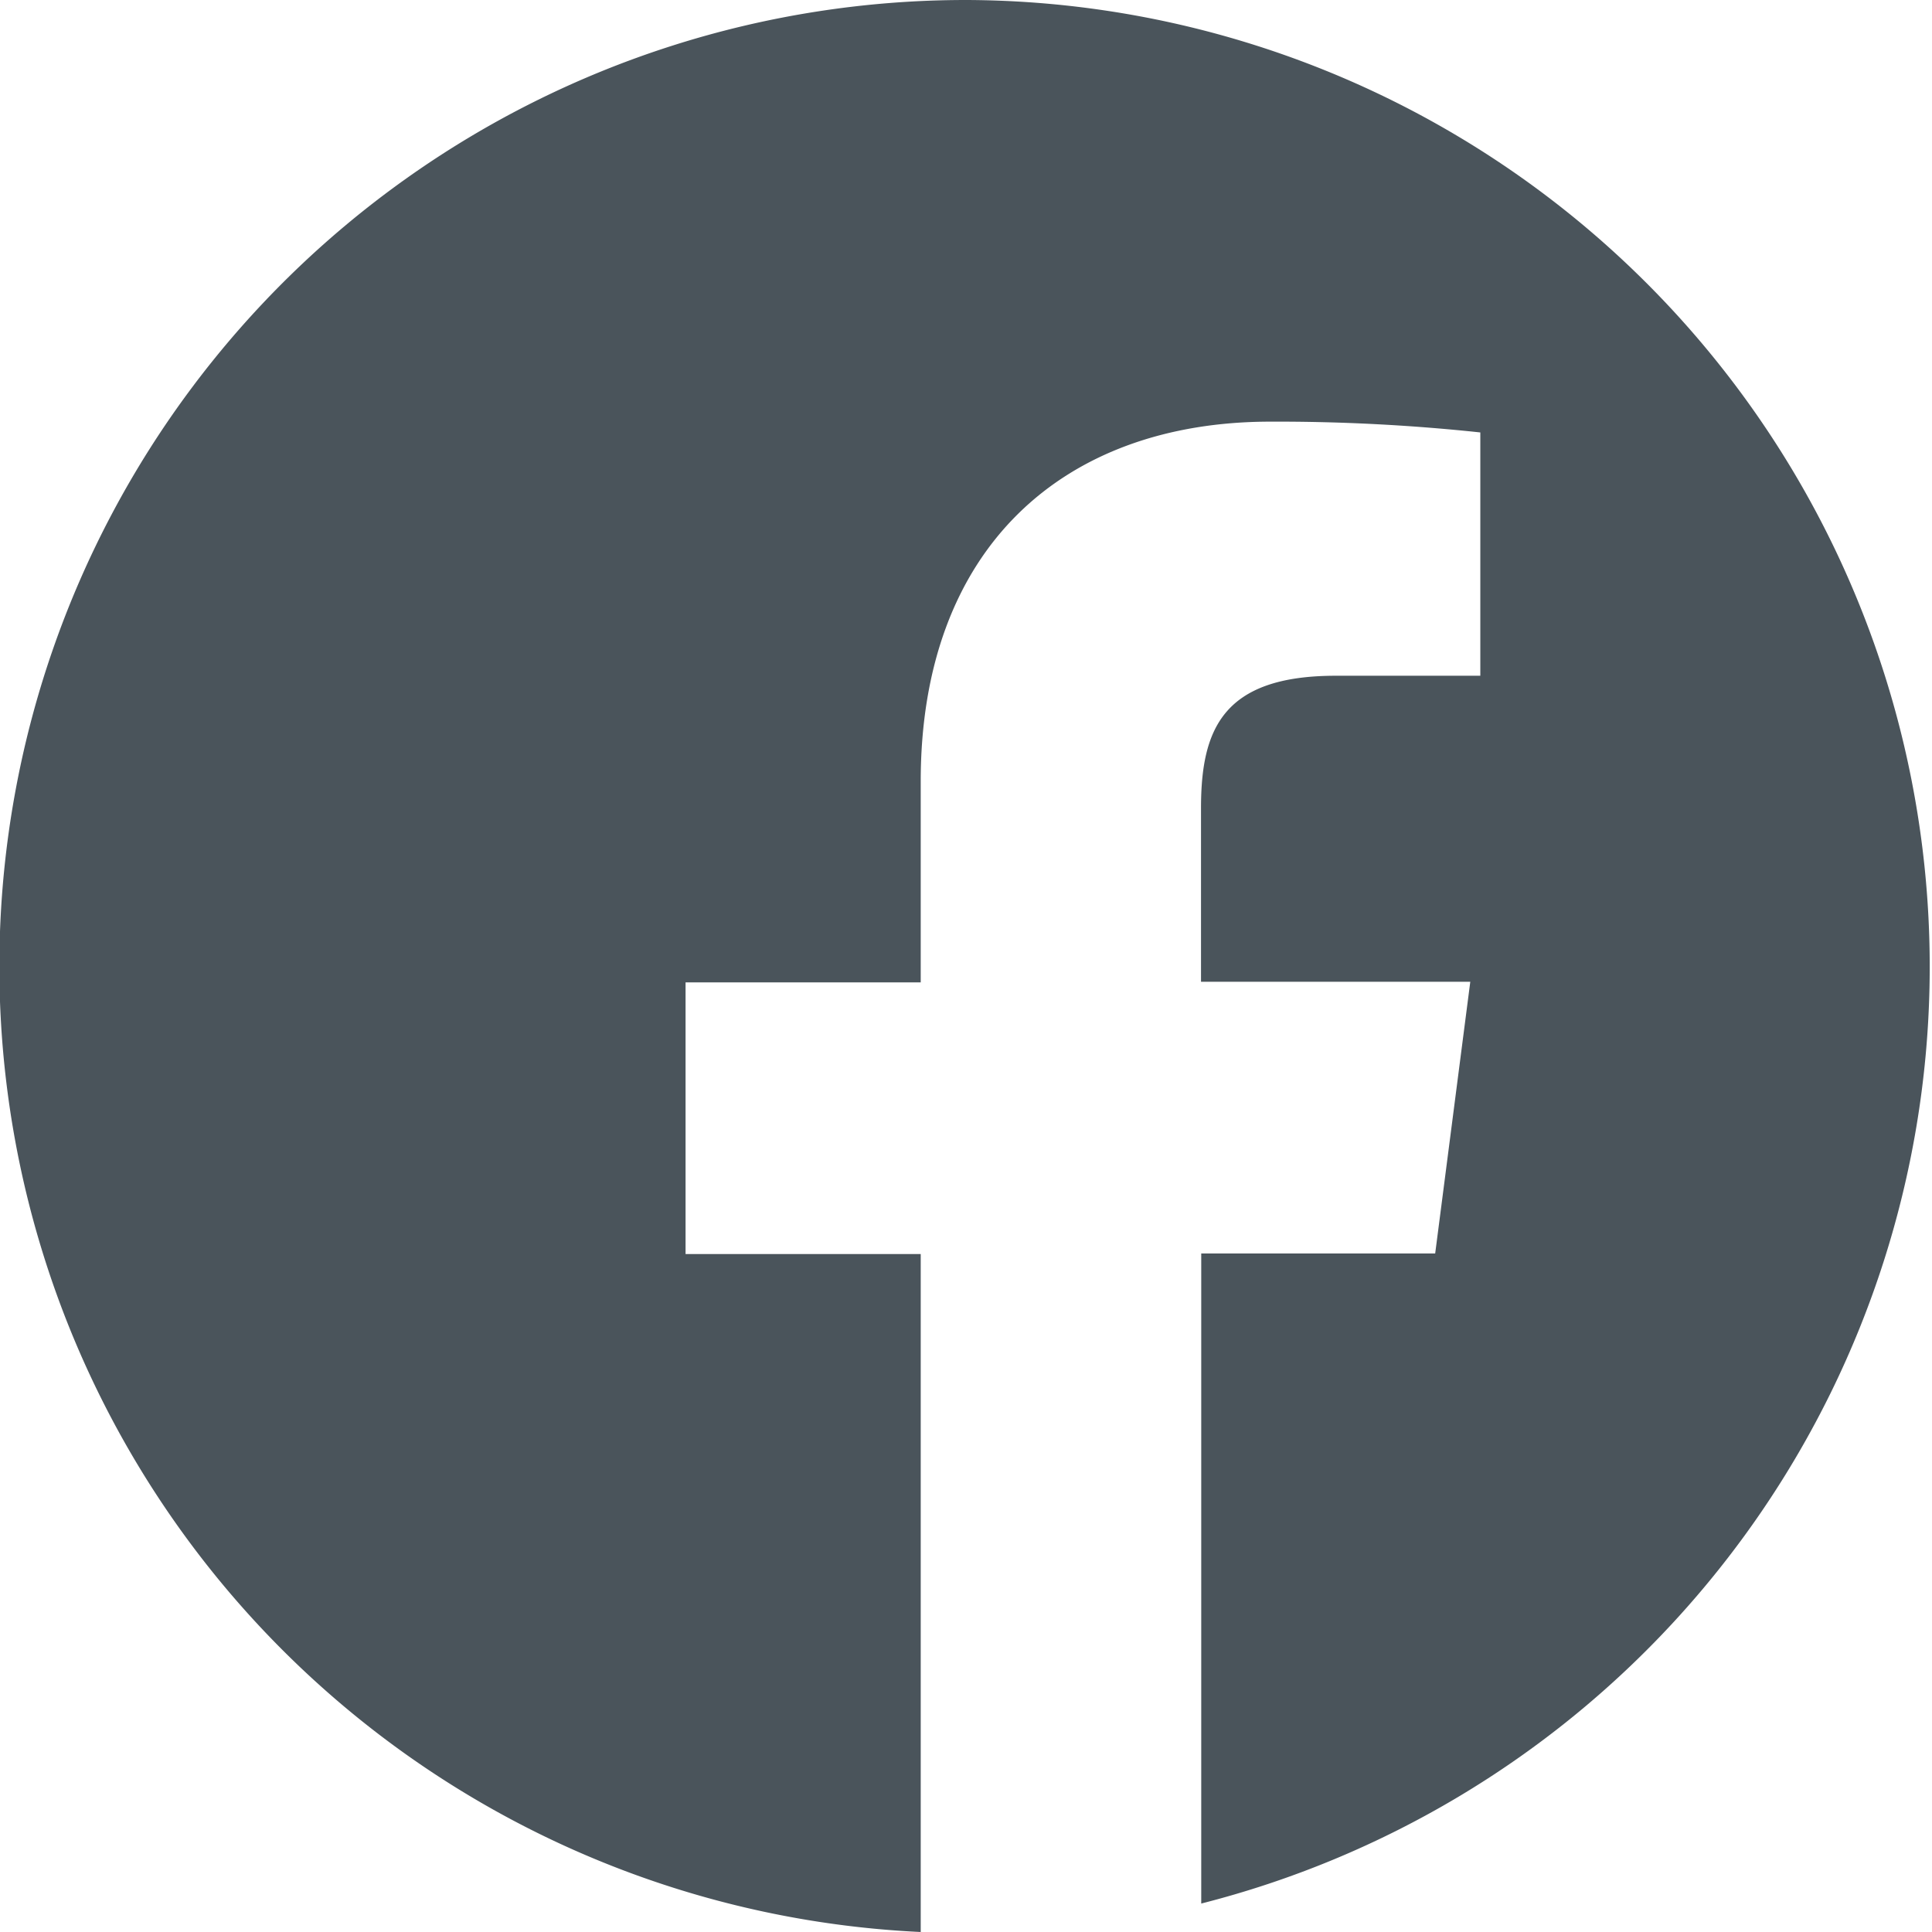
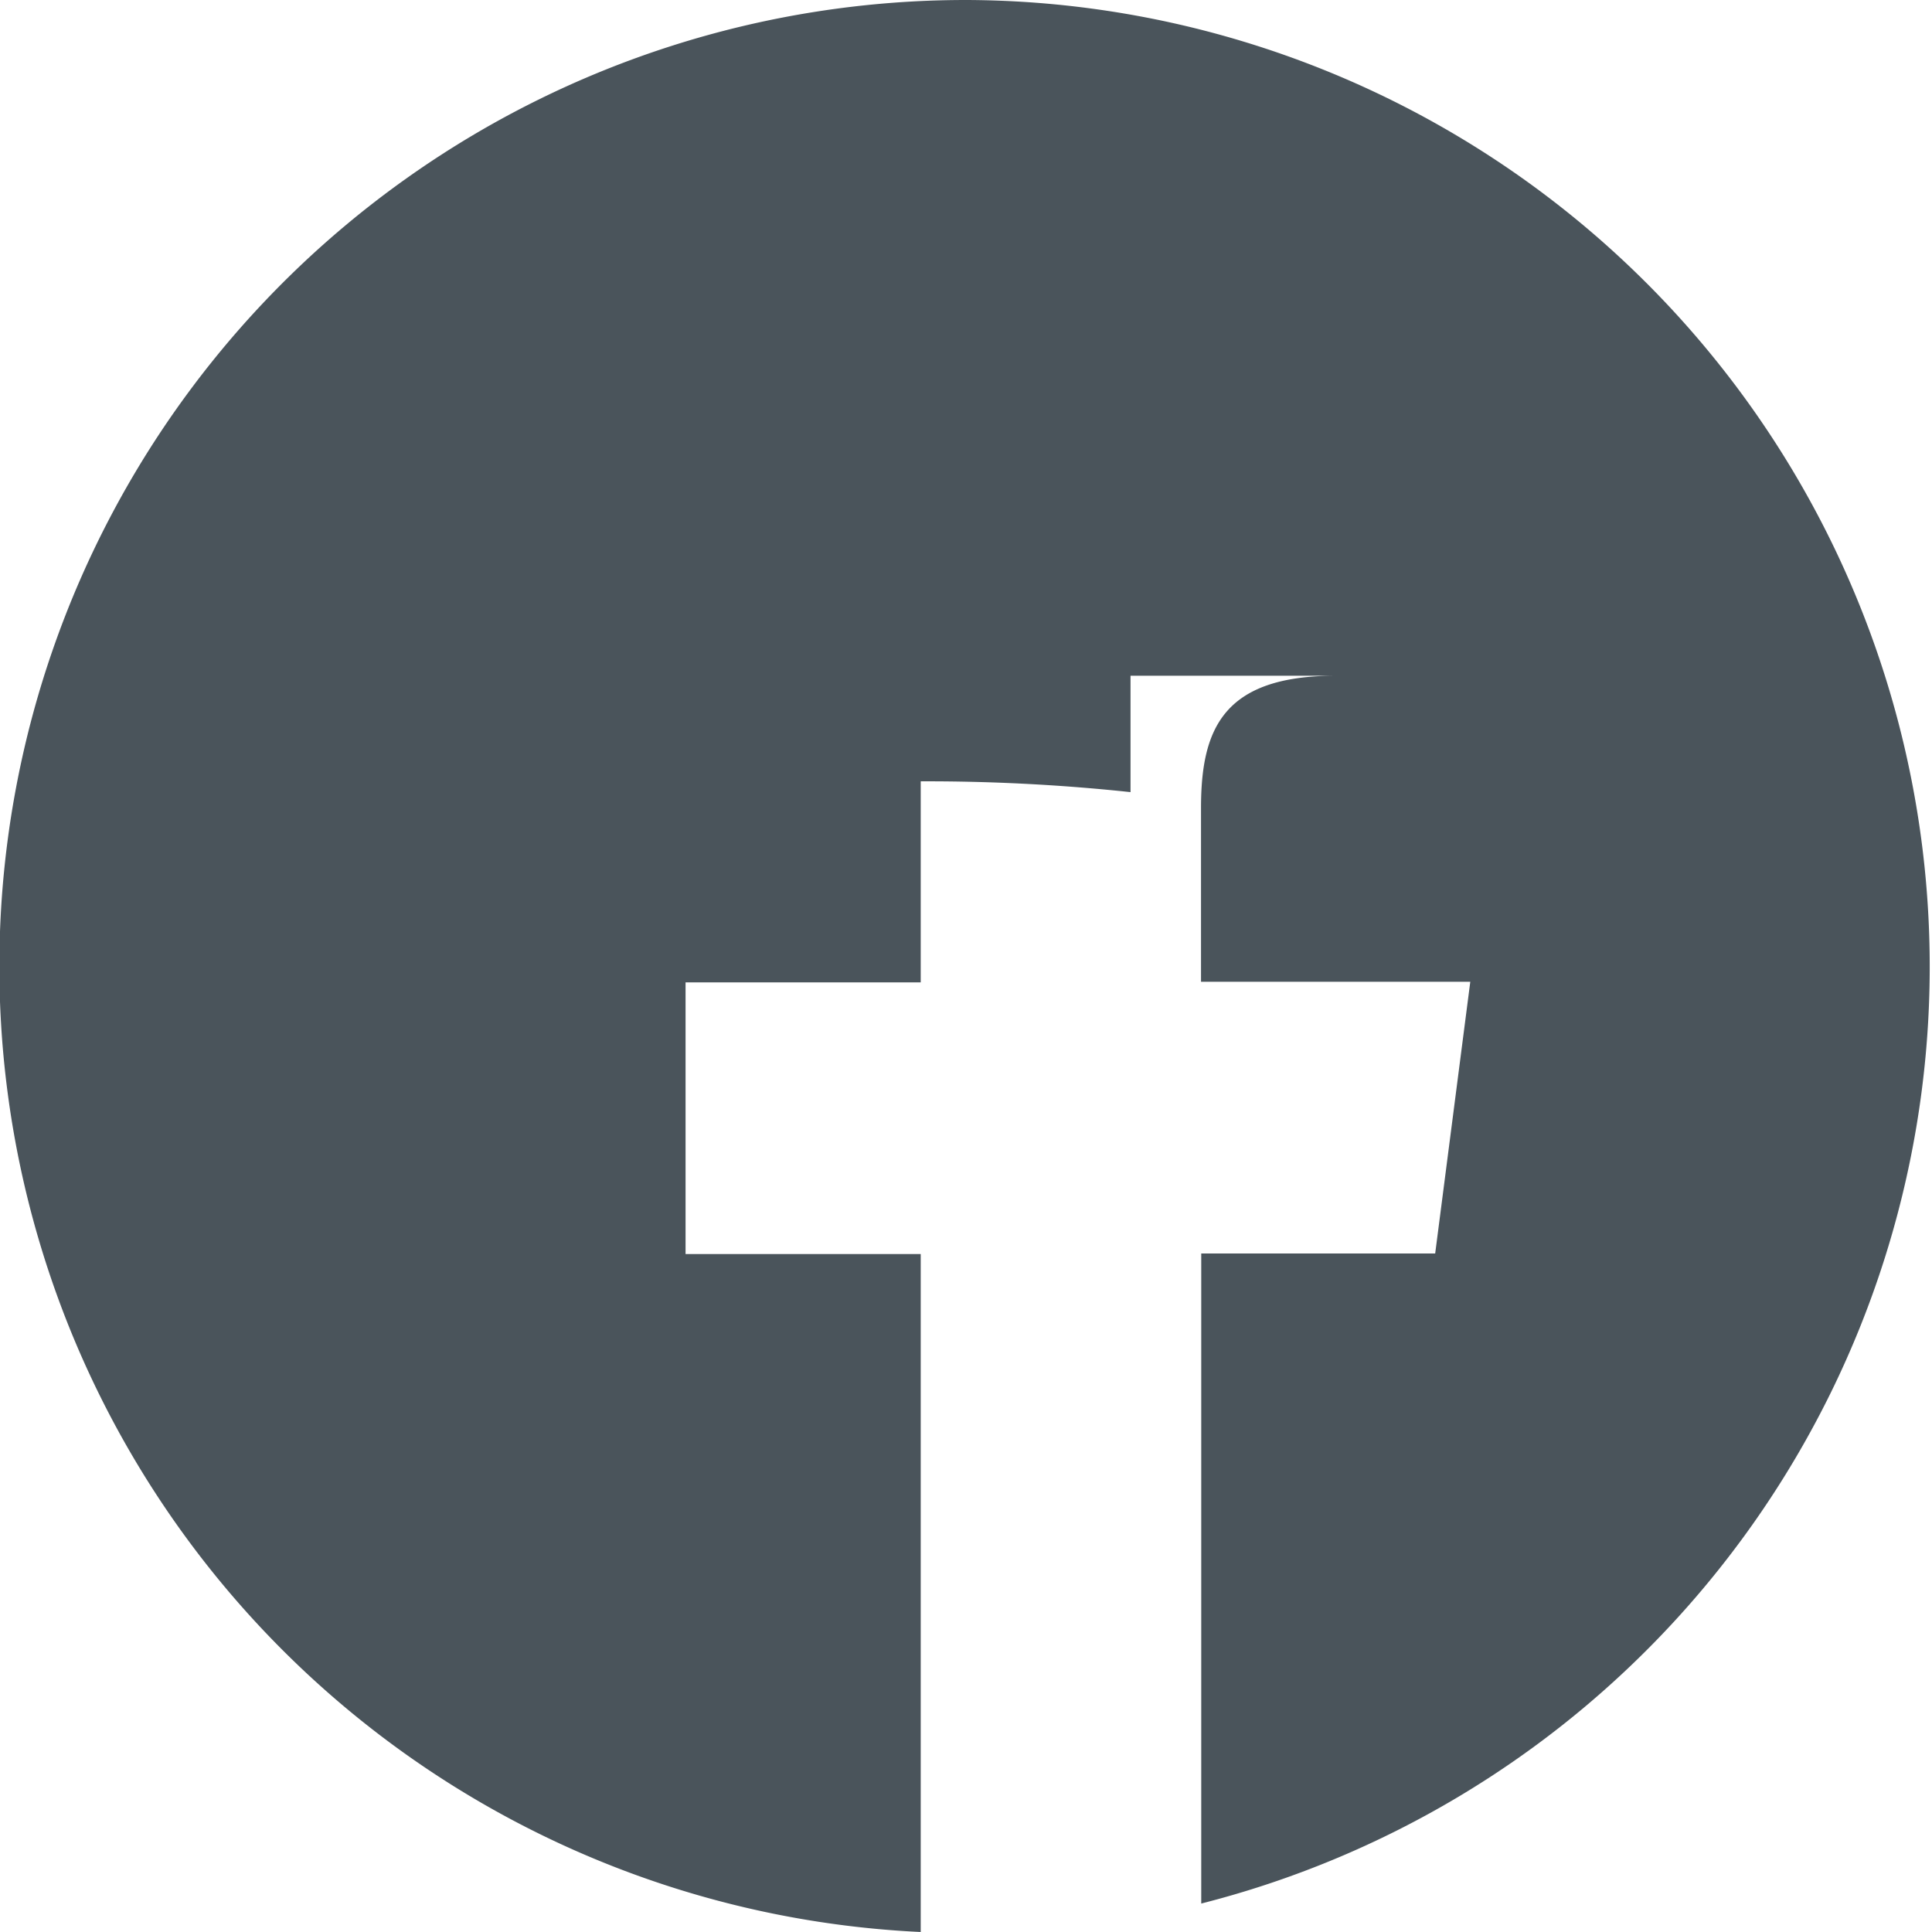
<svg xmlns="http://www.w3.org/2000/svg" width="256" height="256" viewBox="0 0 256 256">
  <defs>
    <style>
      .cls-1 {
        fill: #4a545b;
      }
    </style>
  </defs>
  <g id="Ebene_2" data-name="Ebene 2">
    <g id="Ebene_1-2" data-name="Ebene 1">
-       <path class="cls-1" d="M128,0a128.07,128.07,0,0,0-6,256V166.17H90.84v-36H122V103.53c0-30.85,18.84-47.66,46.35-47.66a254,254,0,0,1,27.8,1.43V89.54H177c-15,0-17.86,7.12-17.86,17.55v23h35.68l-4.65,36h-31v86.14A128.09,128.09,0,0,0,128,0Z" />
+       <path class="cls-1" d="M128,0a128.07,128.07,0,0,0-6,256V166.17H90.84v-36H122V103.53a254,254,0,0,1,27.8,1.43V89.54H177c-15,0-17.86,7.12-17.86,17.55v23h35.68l-4.65,36h-31v86.14A128.09,128.09,0,0,0,128,0Z" />
    </g>
  </g>
</svg>